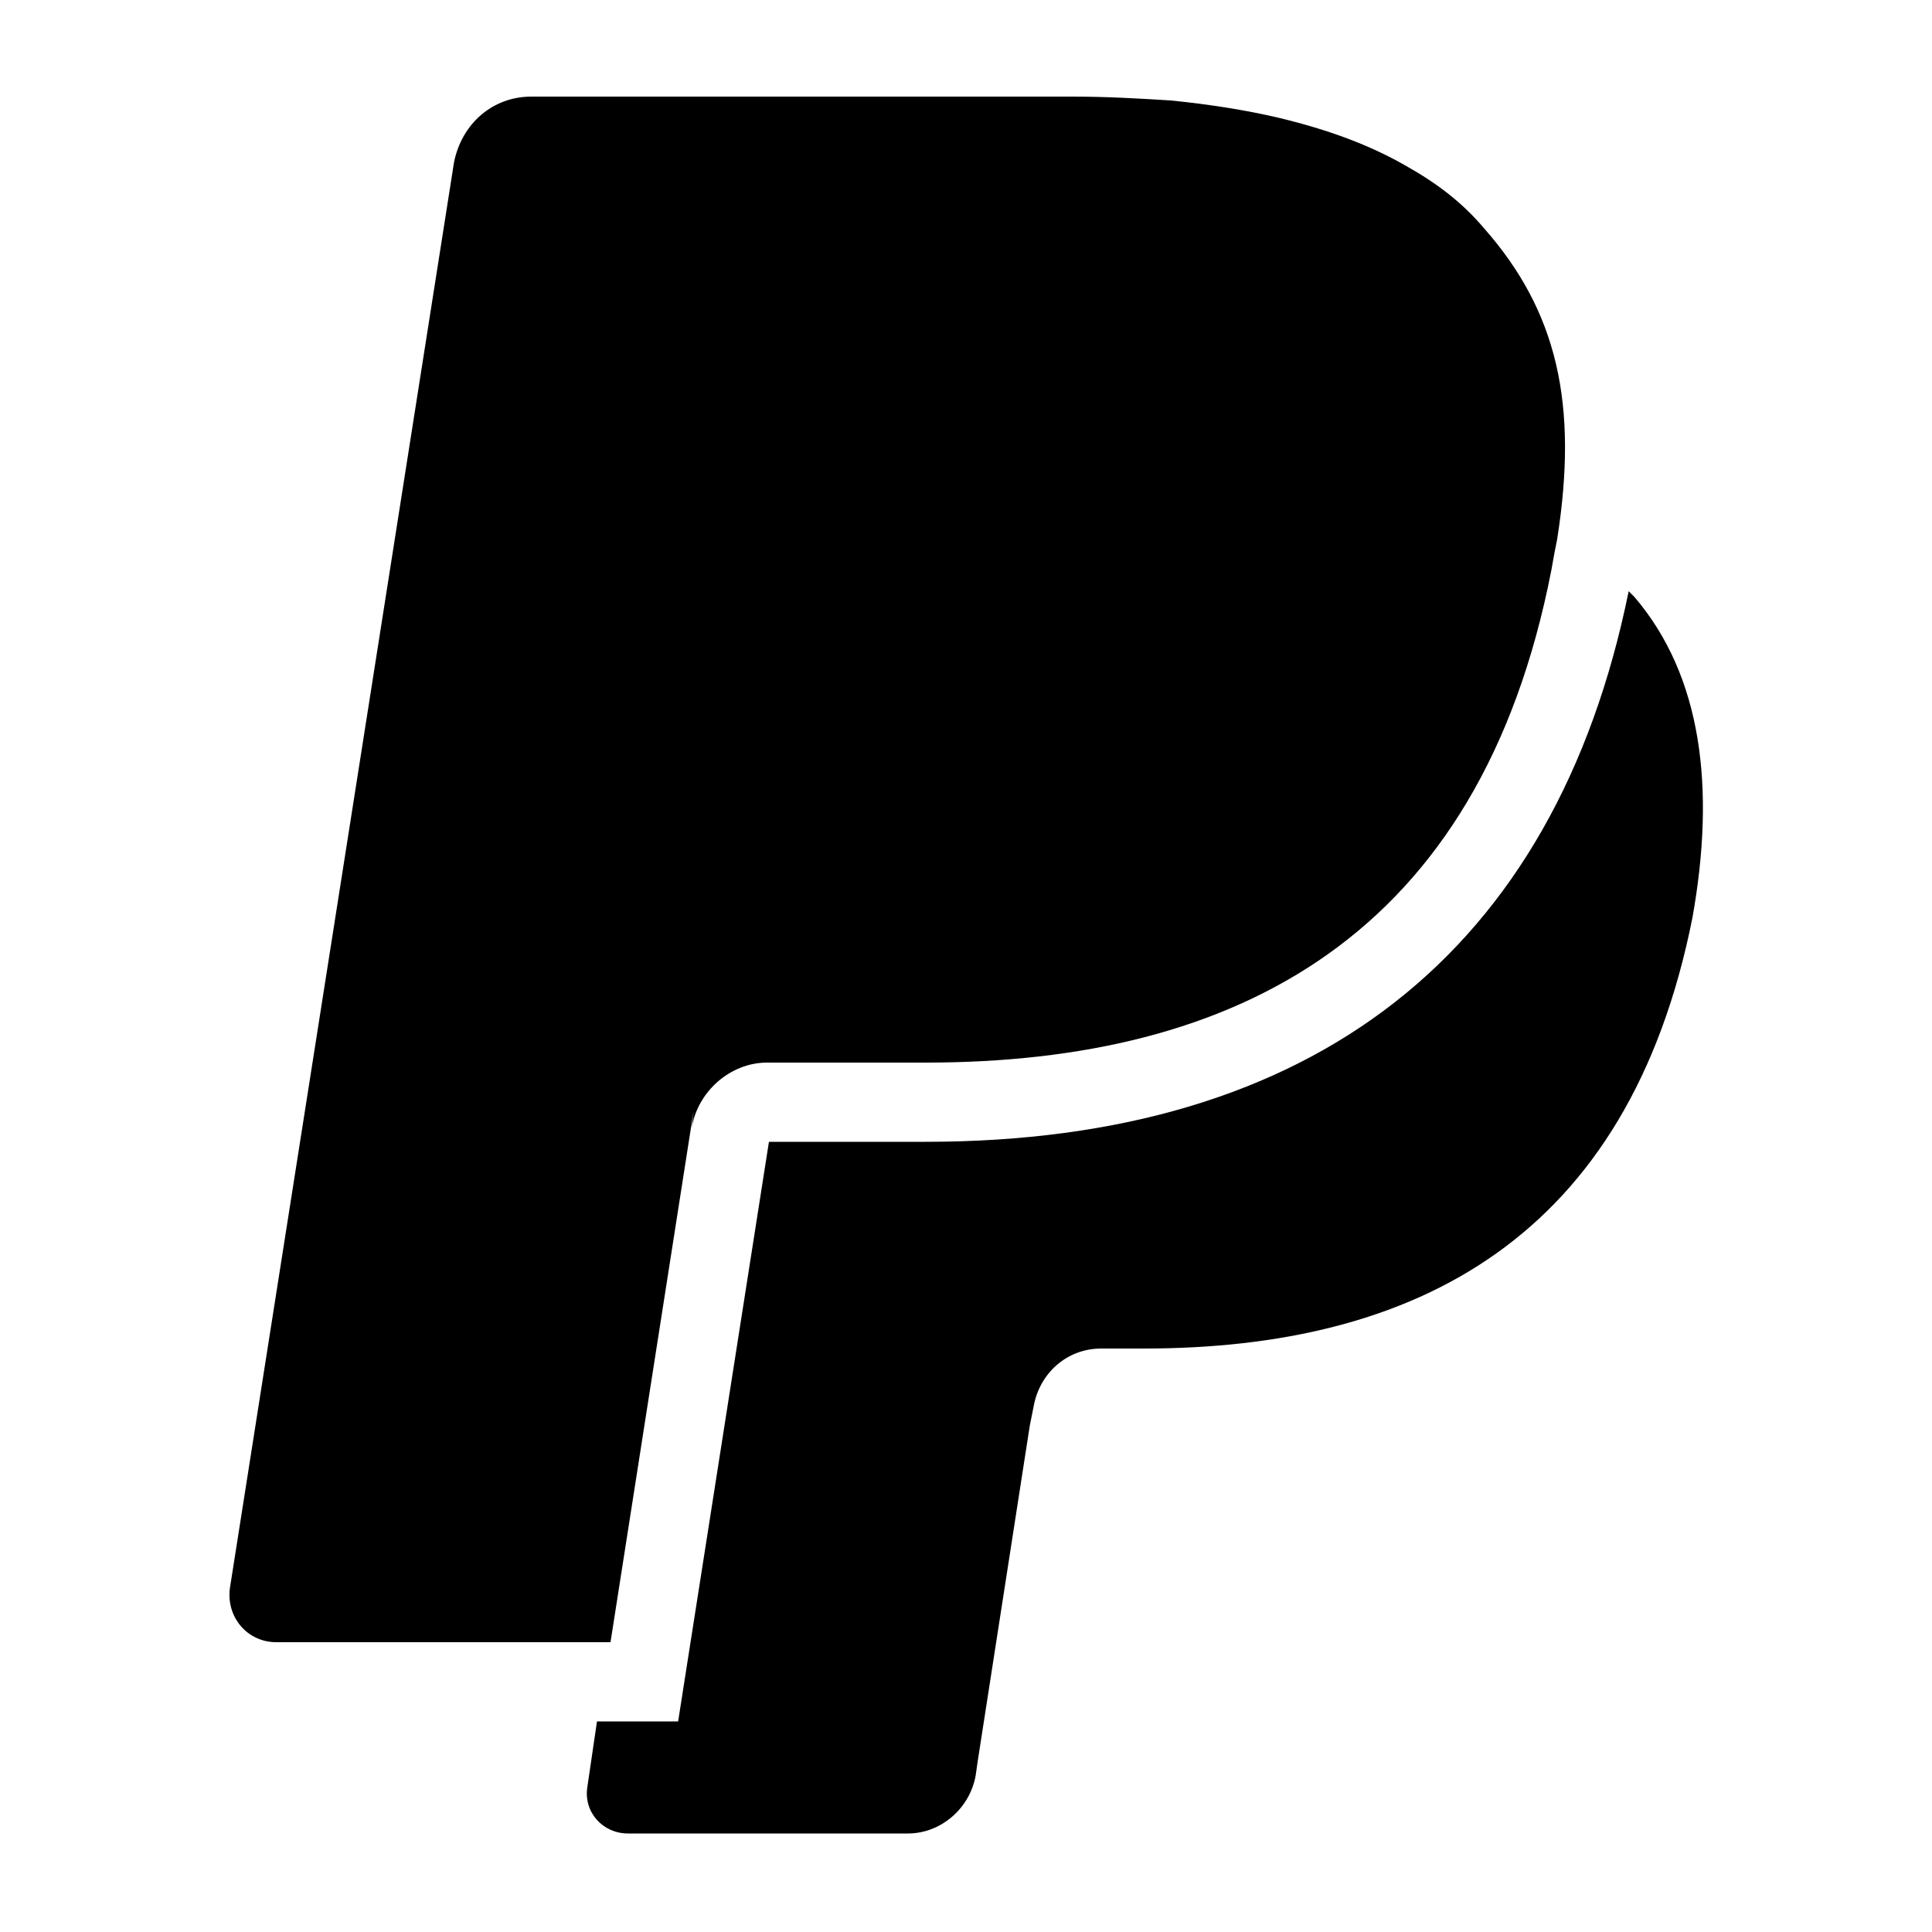
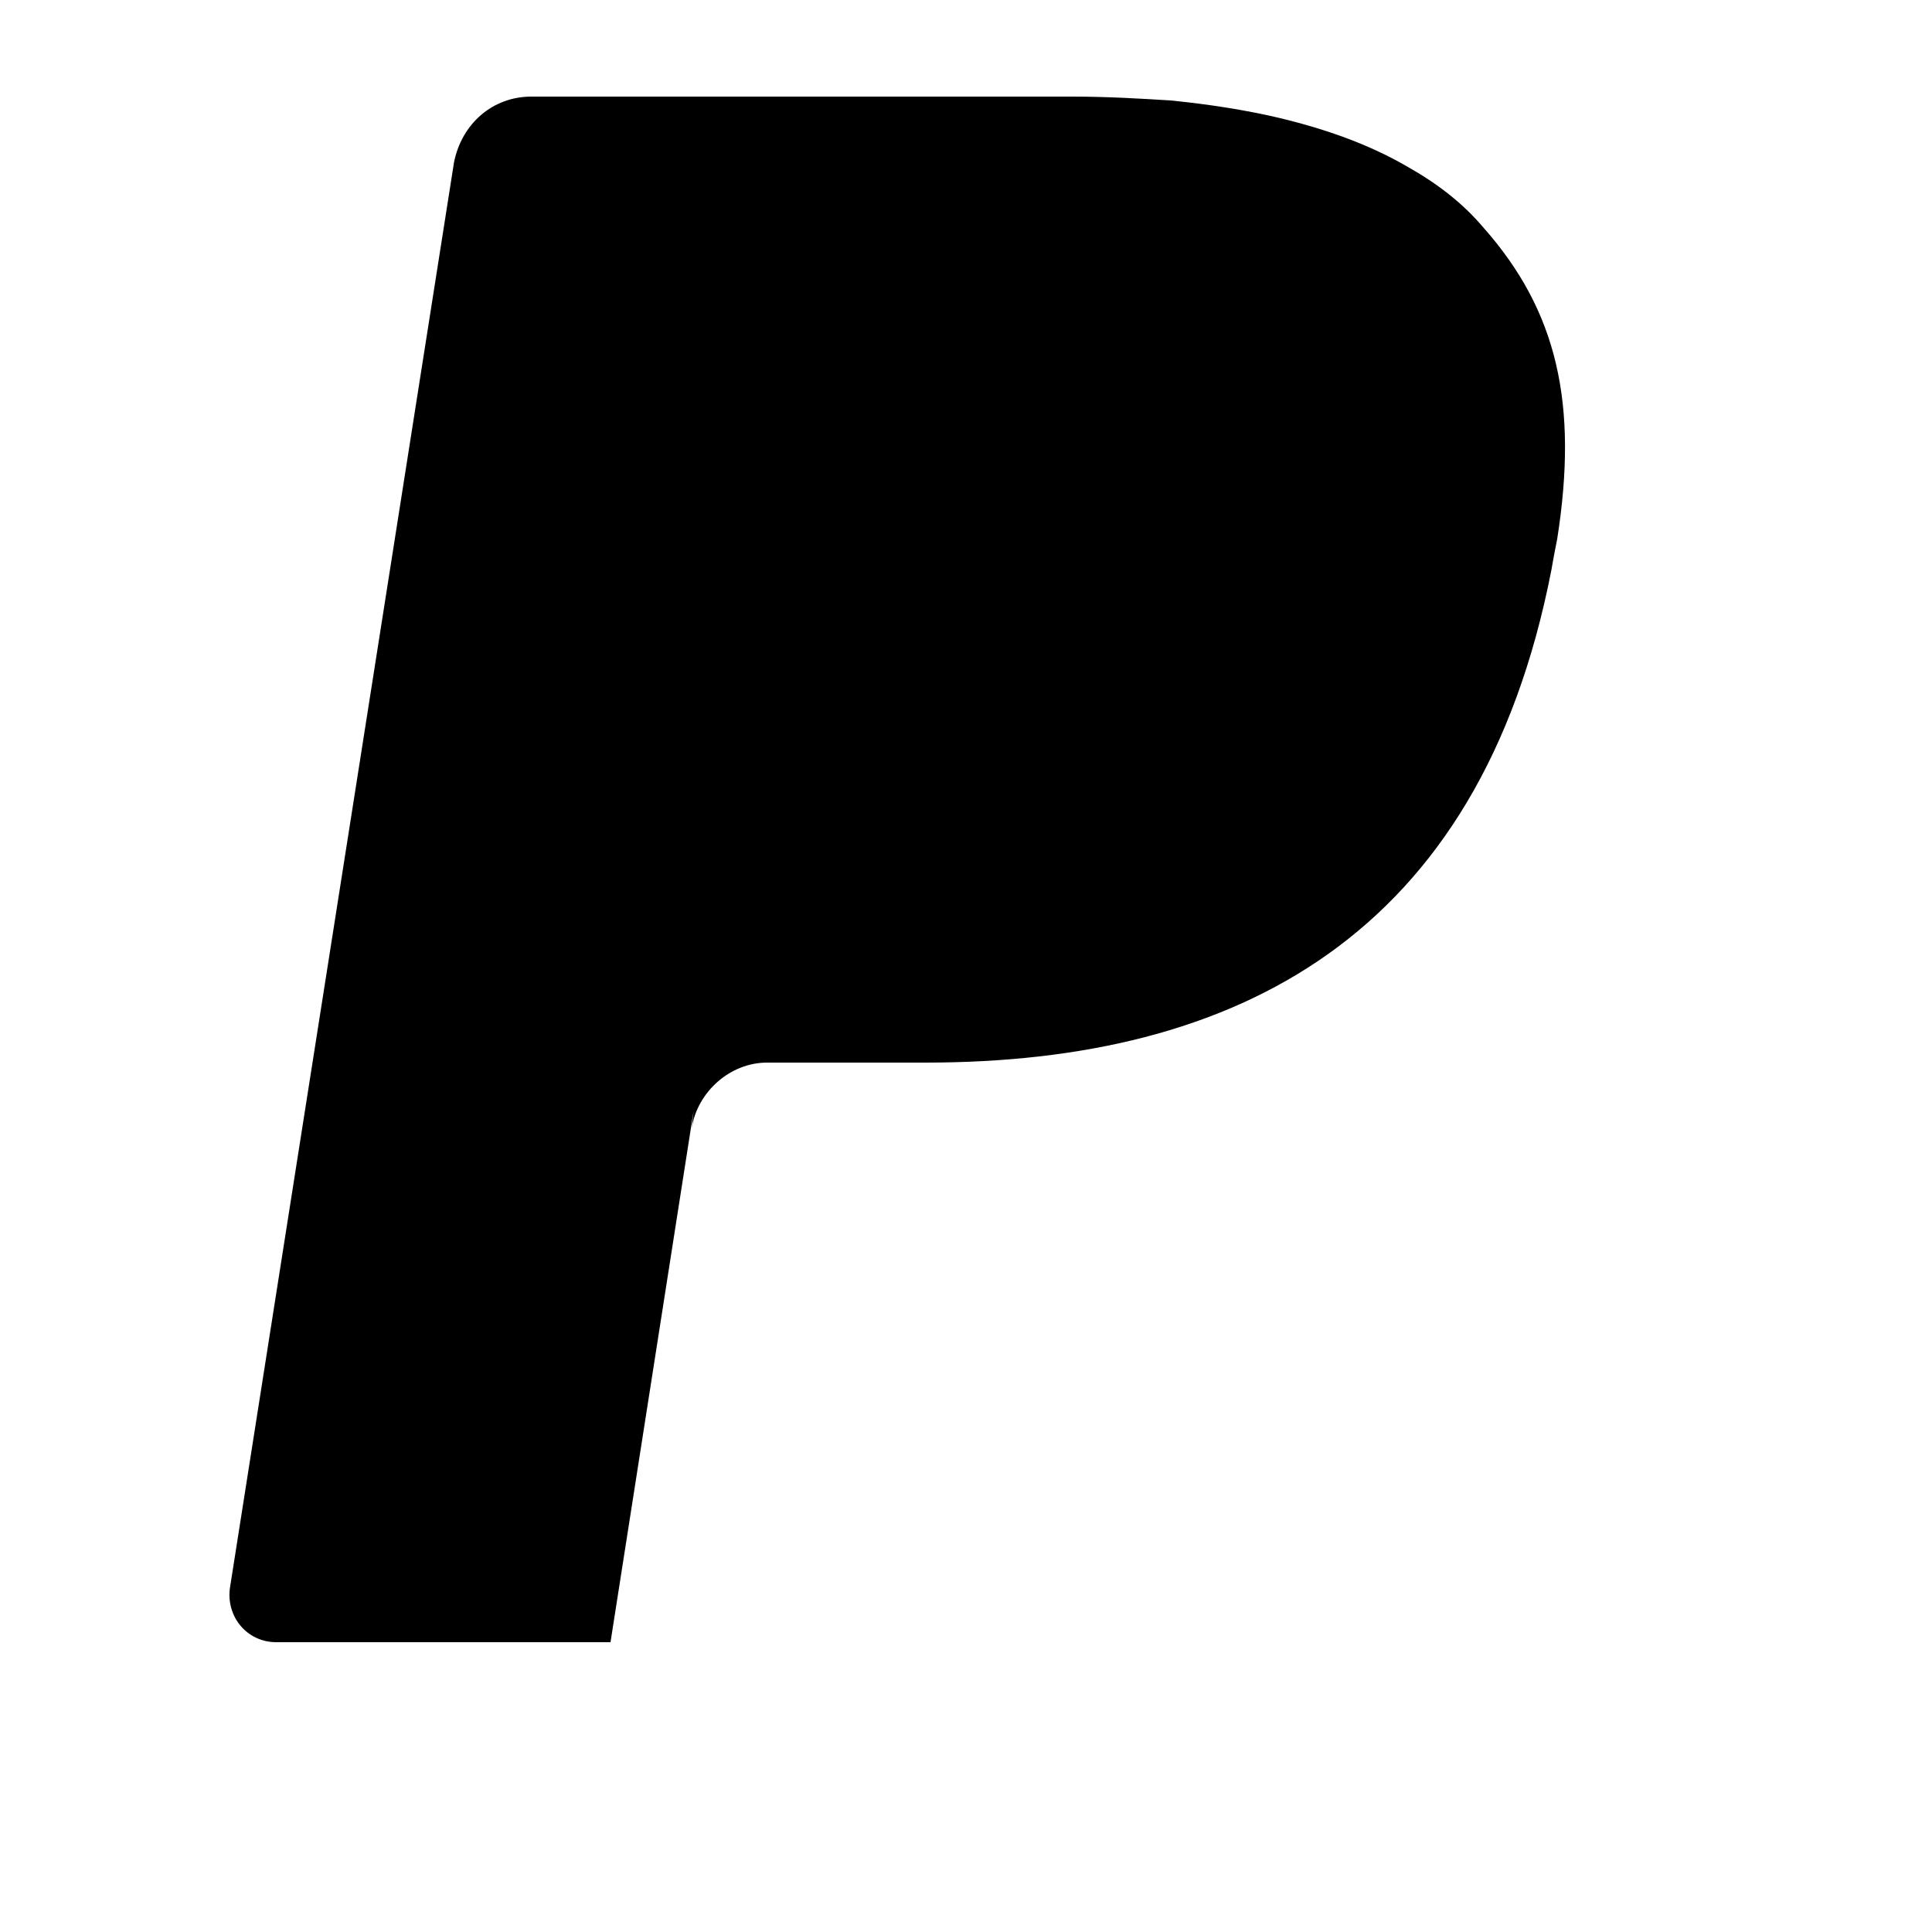
<svg xmlns="http://www.w3.org/2000/svg" version="1.1" id="Layer_1" x="0px" y="0px" viewBox="0 0 100 100" style="enable-background:new 0 0 100 100;" xml:space="preserve">
  <g>
-     <path d="M84.6,30.9c-0.1-0.1-0.2-0.2-0.3-0.3C80.5,49.3,68,59.1,47.9,59.1h-8.1l-4.7,30h-4.2l-0.5,3.4c-0.2,1.3,0.8,2.4,2.1,2.4H47   c1.7,0,3.2-1.3,3.5-3l0.1-0.7l2.7-17.4l0.2-1c0.3-1.7,1.7-3,3.5-3h2.2c14.1,0,25.1-5.7,28.4-22.3C88.8,40.8,88.1,35,84.6,30.9z" />
    <path d="M39.8,59L39.8,59L39.8,59C39.8,59,39.8,59,39.8,59z" />
    <path d="M35.9,57.5l-0.1,0.9c0.3-1.9,2-3.4,3.9-3.4h8.2c16.1,0,28.7-6.5,32.4-25.5c0.1-0.6,0.2-1.1,0.3-1.6c0,0,0,0,0,0   c1.1-7,0-11.8-3.8-16.1c-1.1-1.3-2.4-2.3-4-3.2c-1.9-1.1-4.1-1.9-6.6-2.5c-1.7-0.4-3.6-0.7-5.6-0.9C59,5.1,57.3,5,55.5,5h-28   c-2,0-3.6,1.4-4,3.4L11.9,82.2c-0.2,1.5,0.9,2.8,2.4,2.8h17.3L35.9,57.5z" />
  </g>
</svg>